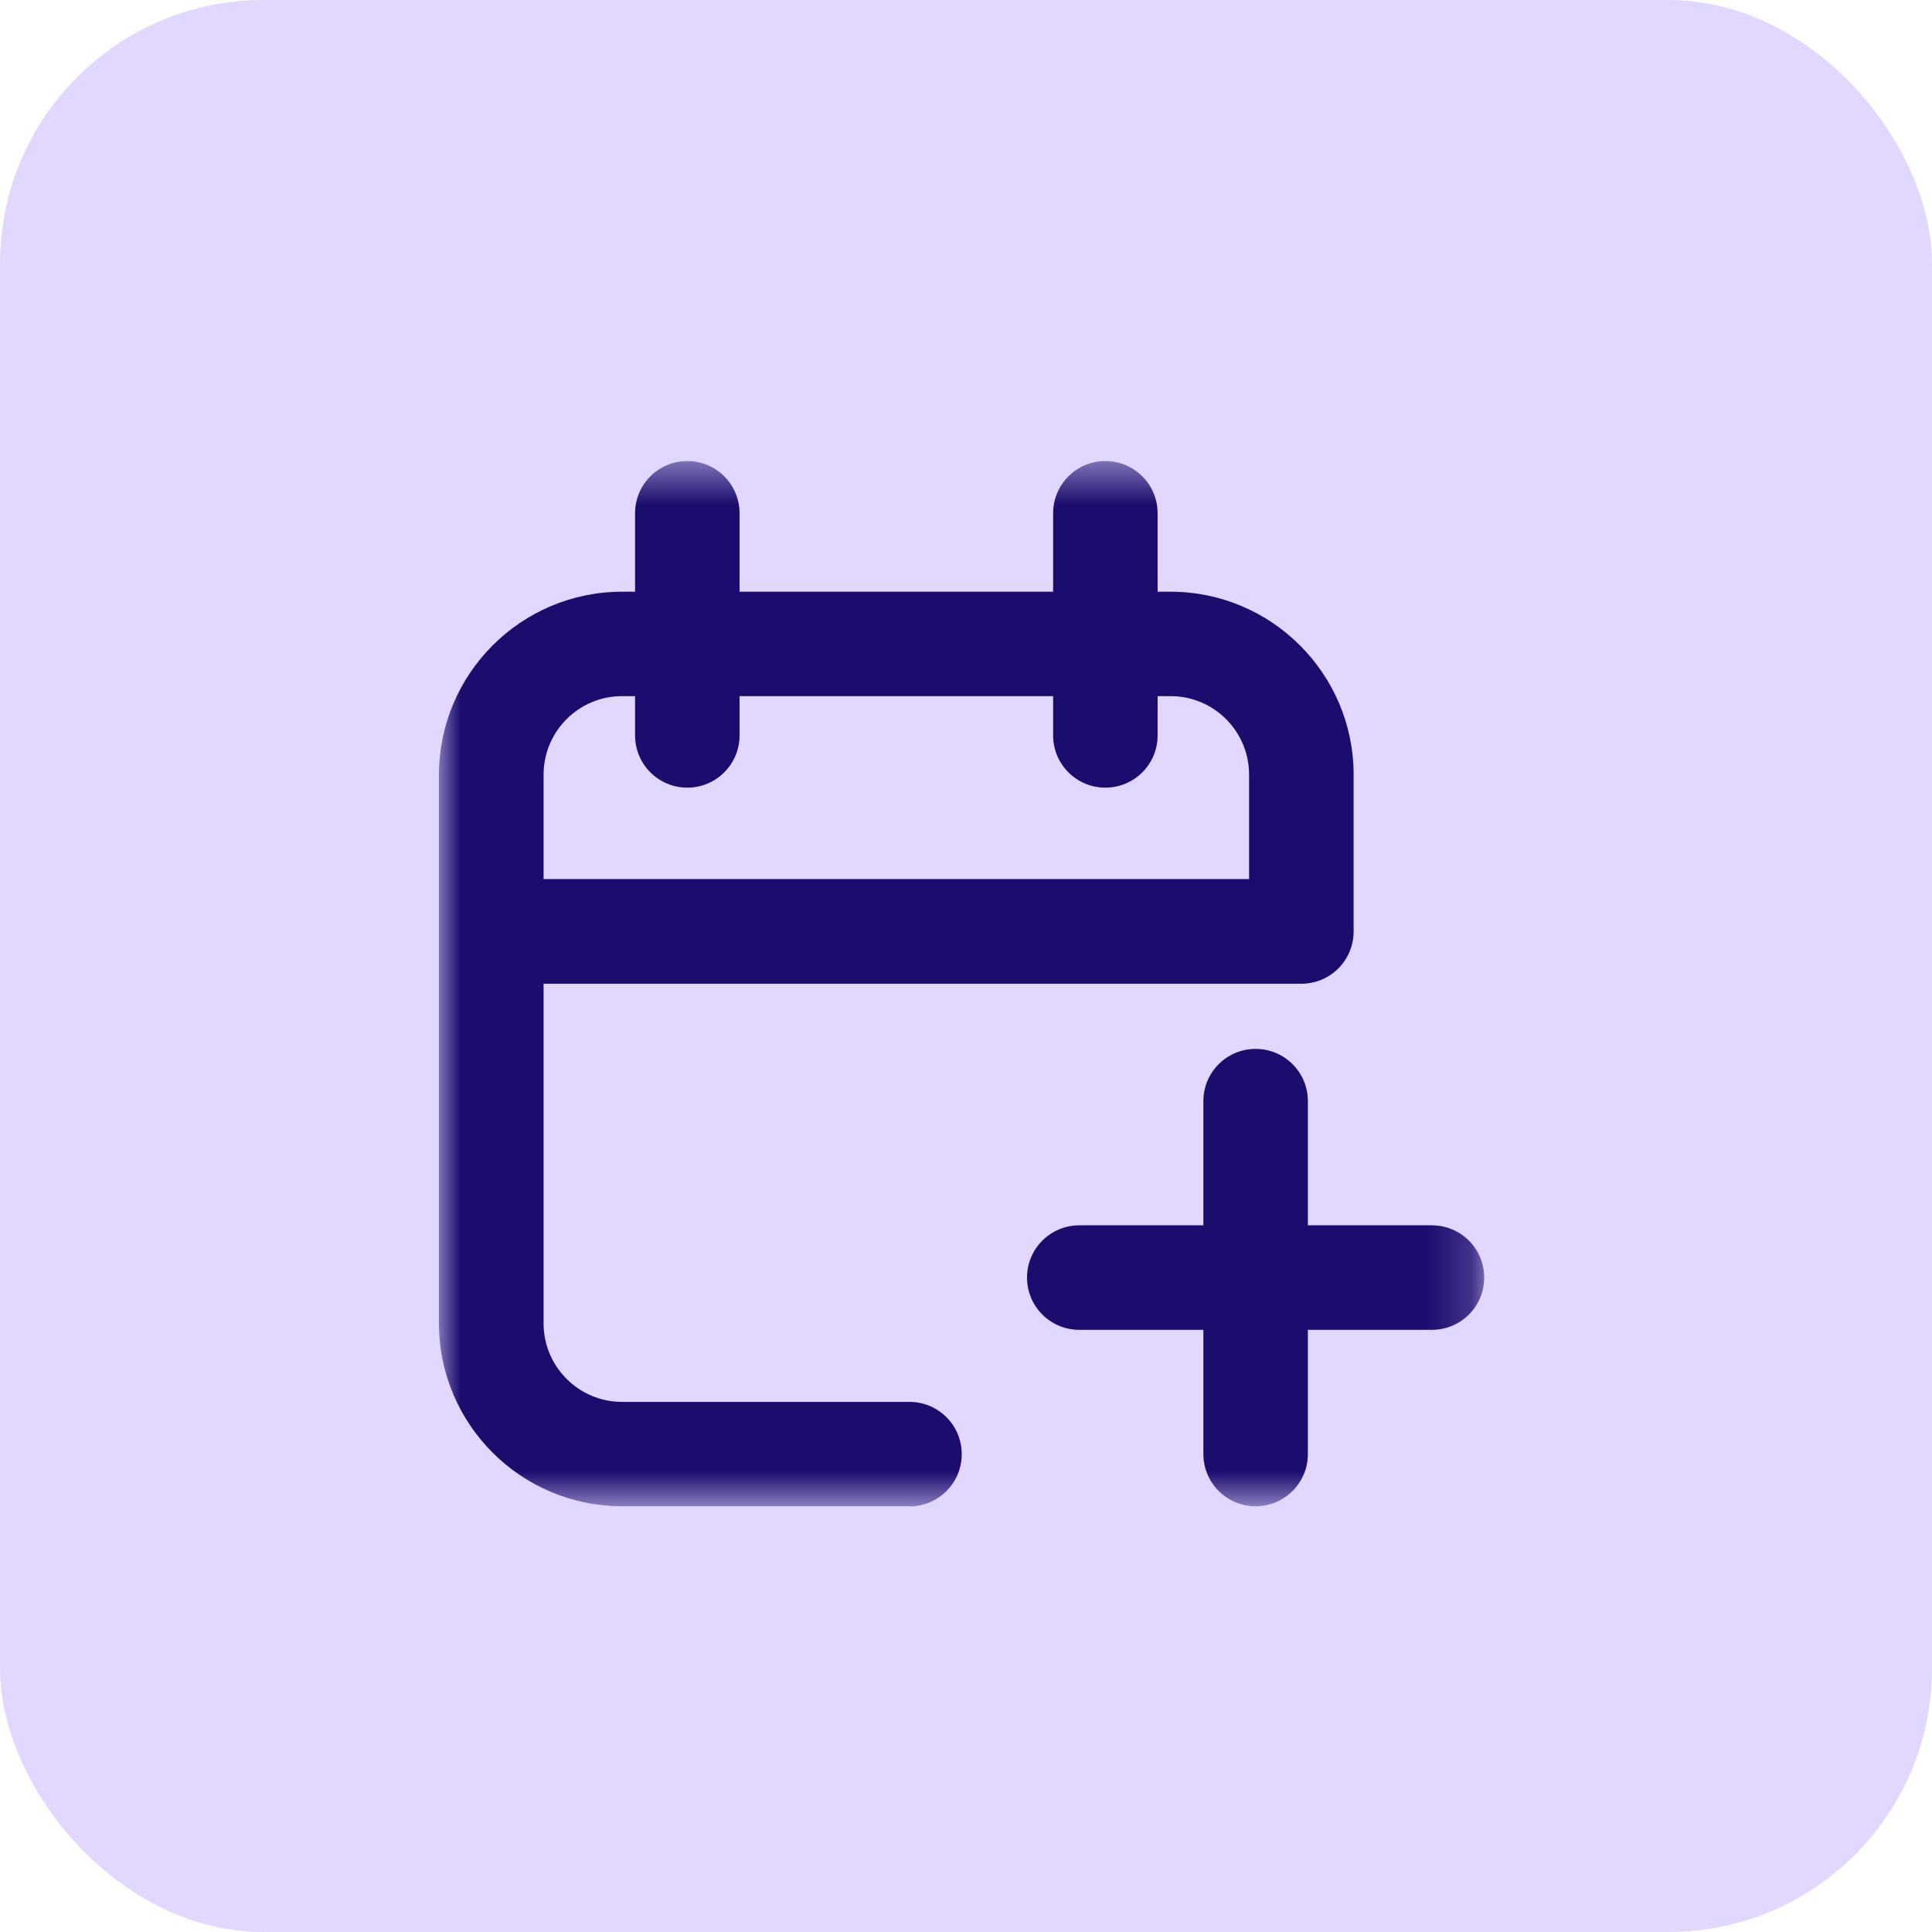
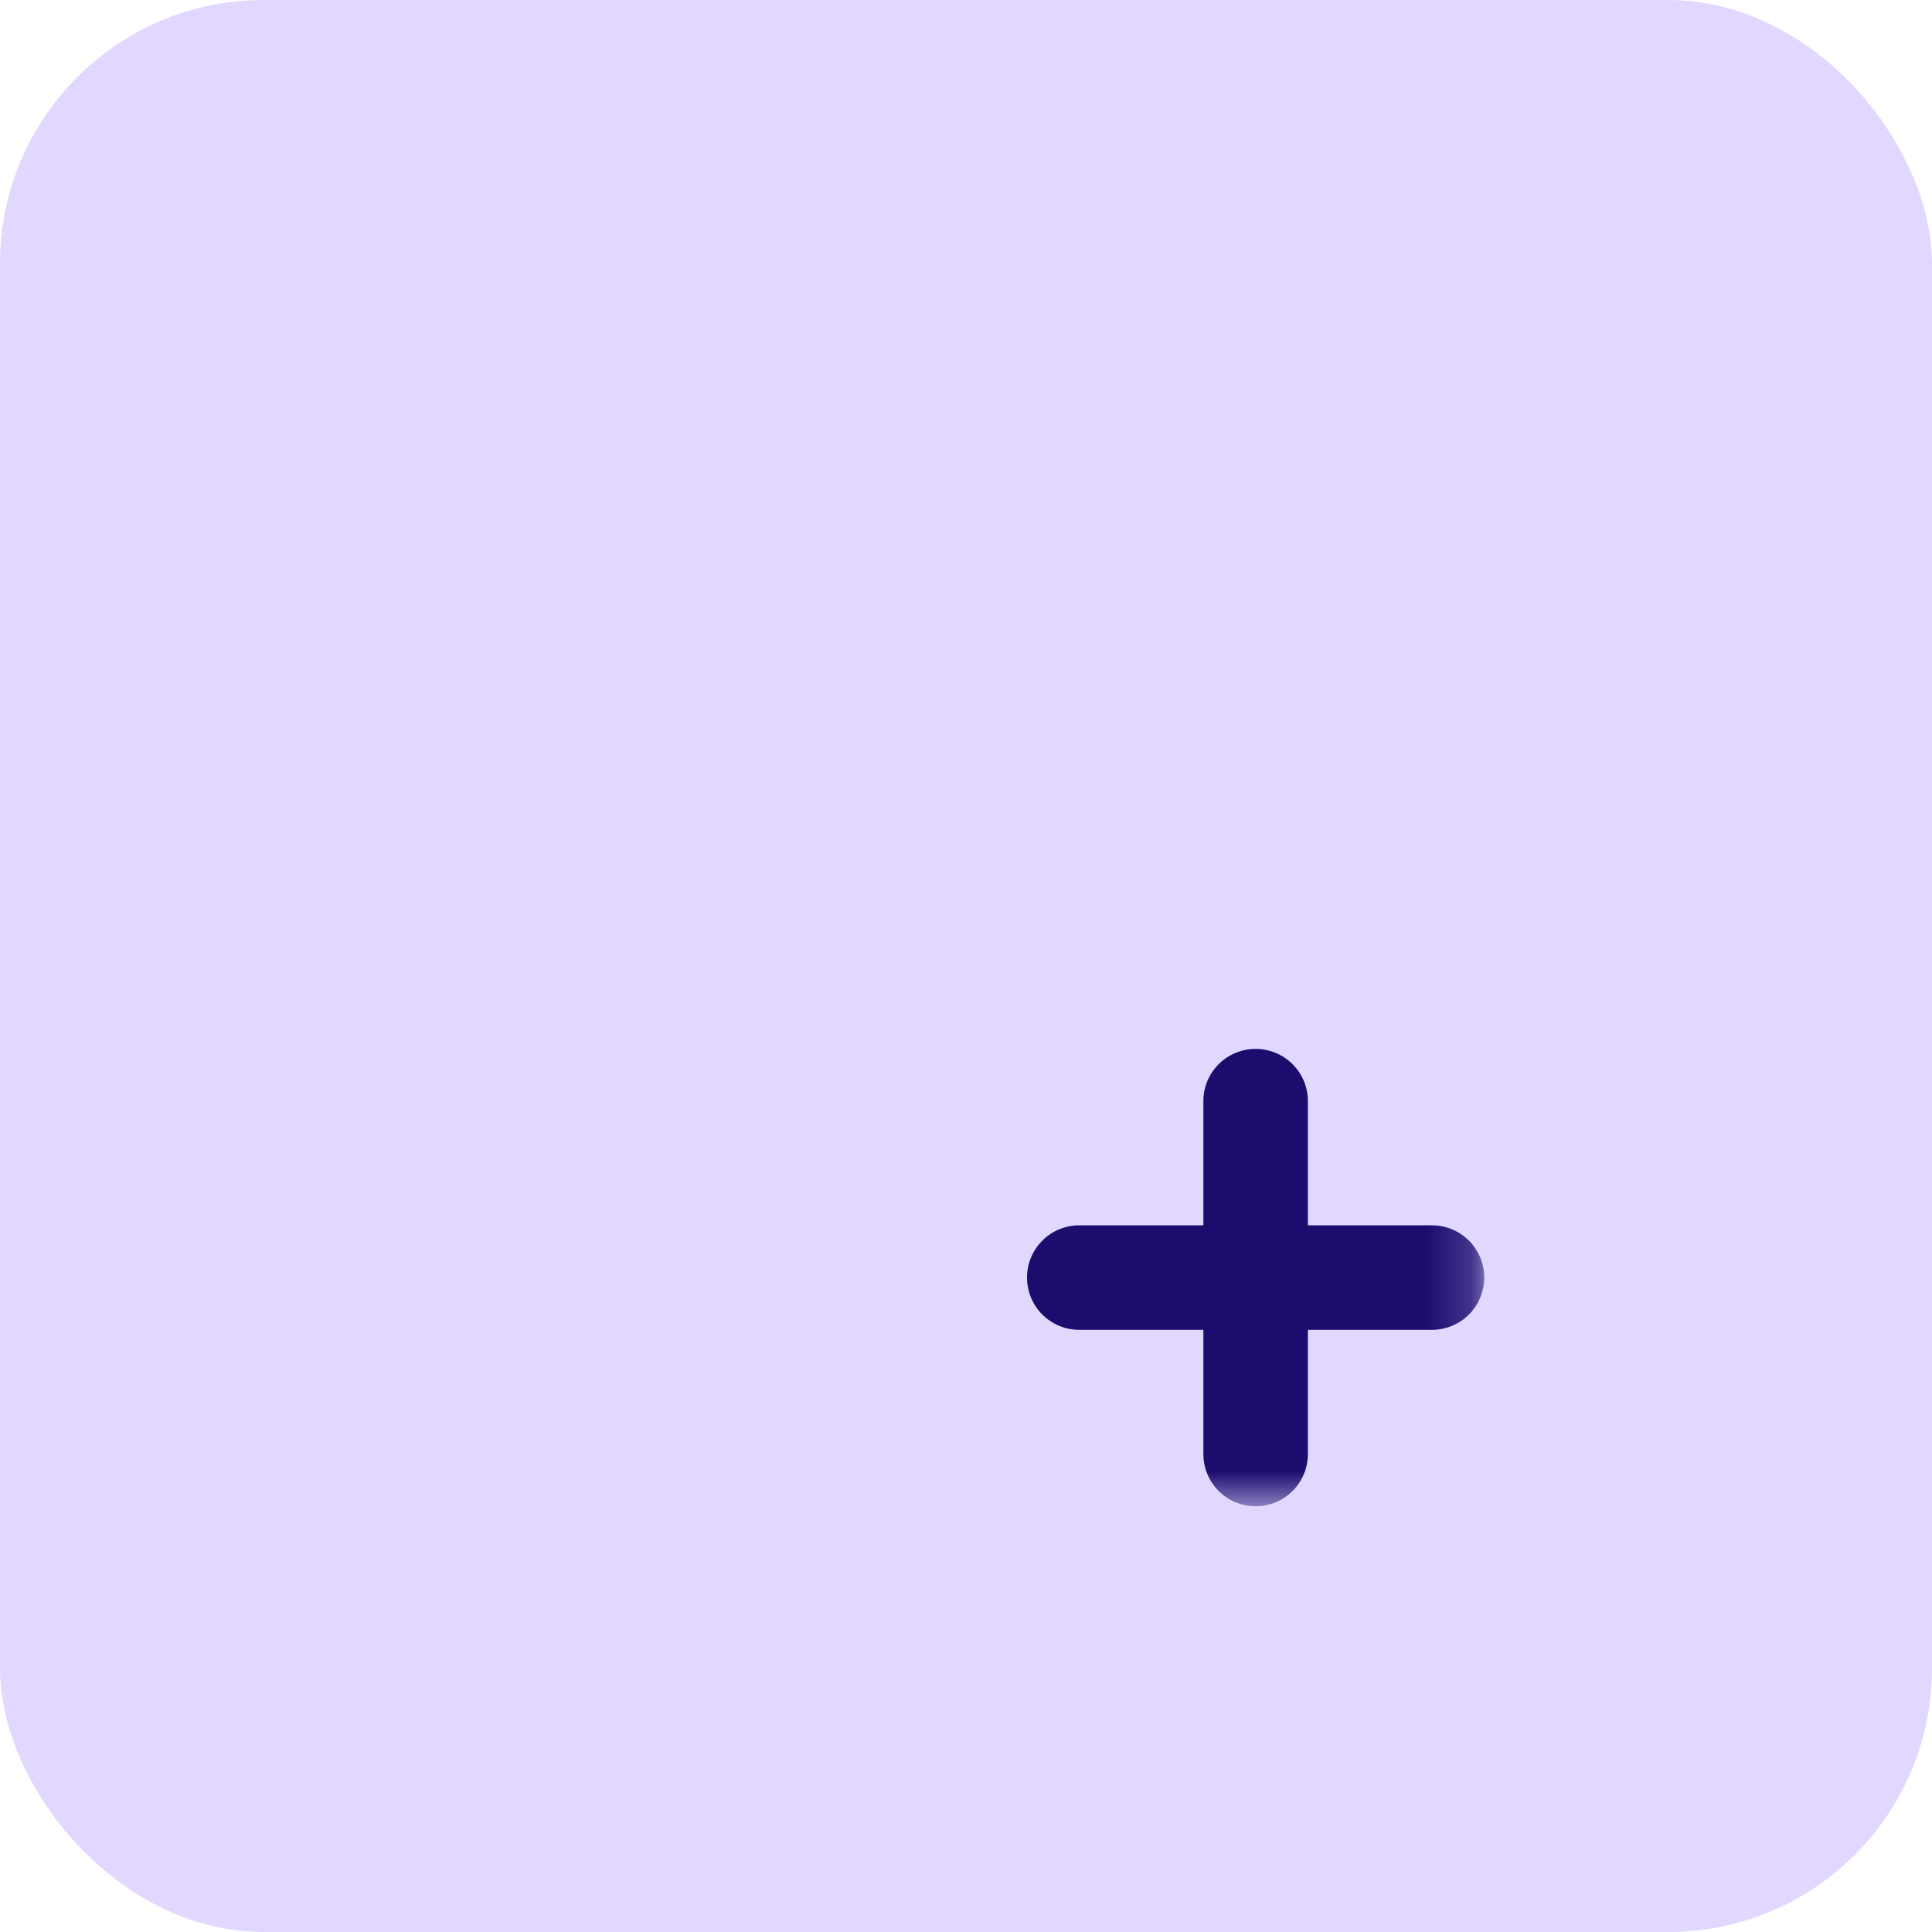
<svg xmlns="http://www.w3.org/2000/svg" width="44" height="44" viewBox="0 0 44 44" fill="none">
  <rect width="44" height="44" rx="6" fill="#E2D8FF" />
  <mask id="mask0_3164_1872" style="mask-type:luminance" maskUnits="userSpaceOnUse" x="10" y="10" width="24" height="25">
    <path d="M33.804 10.5H10V34.304H33.804V10.5Z" fill="white" />
  </mask>
  <g mask="url(#mask0_3164_1872)">
-     <path d="M20.71 34.304H14.164C11.868 34.304 9.997 32.437 9.997 30.138V17.641C10 15.345 11.868 13.476 14.166 13.476H14.463V11.69C14.463 11.032 14.995 10.5 15.653 10.5C16.311 10.5 16.843 11.032 16.843 11.69V13.476H23.984V11.69C23.984 11.032 24.516 10.5 25.174 10.5C25.832 10.5 26.364 11.032 26.364 11.69V13.476H26.661C28.957 13.476 30.828 15.345 30.828 17.643V21.213C30.828 21.872 30.296 22.404 29.637 22.404H12.38V30.14C12.38 31.125 13.181 31.927 14.166 31.927H20.713C21.371 31.927 21.903 32.459 21.903 33.117C21.903 33.775 21.371 34.307 20.713 34.307L20.71 34.304ZM12.38 20.021H28.447V17.641C28.447 16.656 27.646 15.854 26.661 15.854H26.364V16.747C26.364 17.406 25.832 17.938 25.174 17.938C24.516 17.938 23.984 17.406 23.984 16.747V15.854H16.843V16.747C16.843 17.406 16.311 17.938 15.653 17.938C14.995 17.938 14.463 17.406 14.463 16.747V15.854H14.166C13.181 15.854 12.38 16.656 12.38 17.641V20.021Z" fill="#1C0C6E" />
    <path d="M28.596 34.304C27.938 34.304 27.406 33.773 27.406 33.114V30.286H24.58C23.922 30.286 23.39 29.754 23.39 29.096C23.39 28.438 23.922 27.906 24.58 27.906H27.406V25.078C27.406 24.42 27.938 23.888 28.596 23.888C29.254 23.888 29.786 24.42 29.786 25.078V27.906H32.612C33.27 27.906 33.802 28.438 33.802 29.096C33.802 29.754 33.27 30.286 32.612 30.286H29.786V33.114C29.786 33.773 29.254 34.304 28.596 34.304Z" fill="#1C0C6E" />
  </g>
</svg>